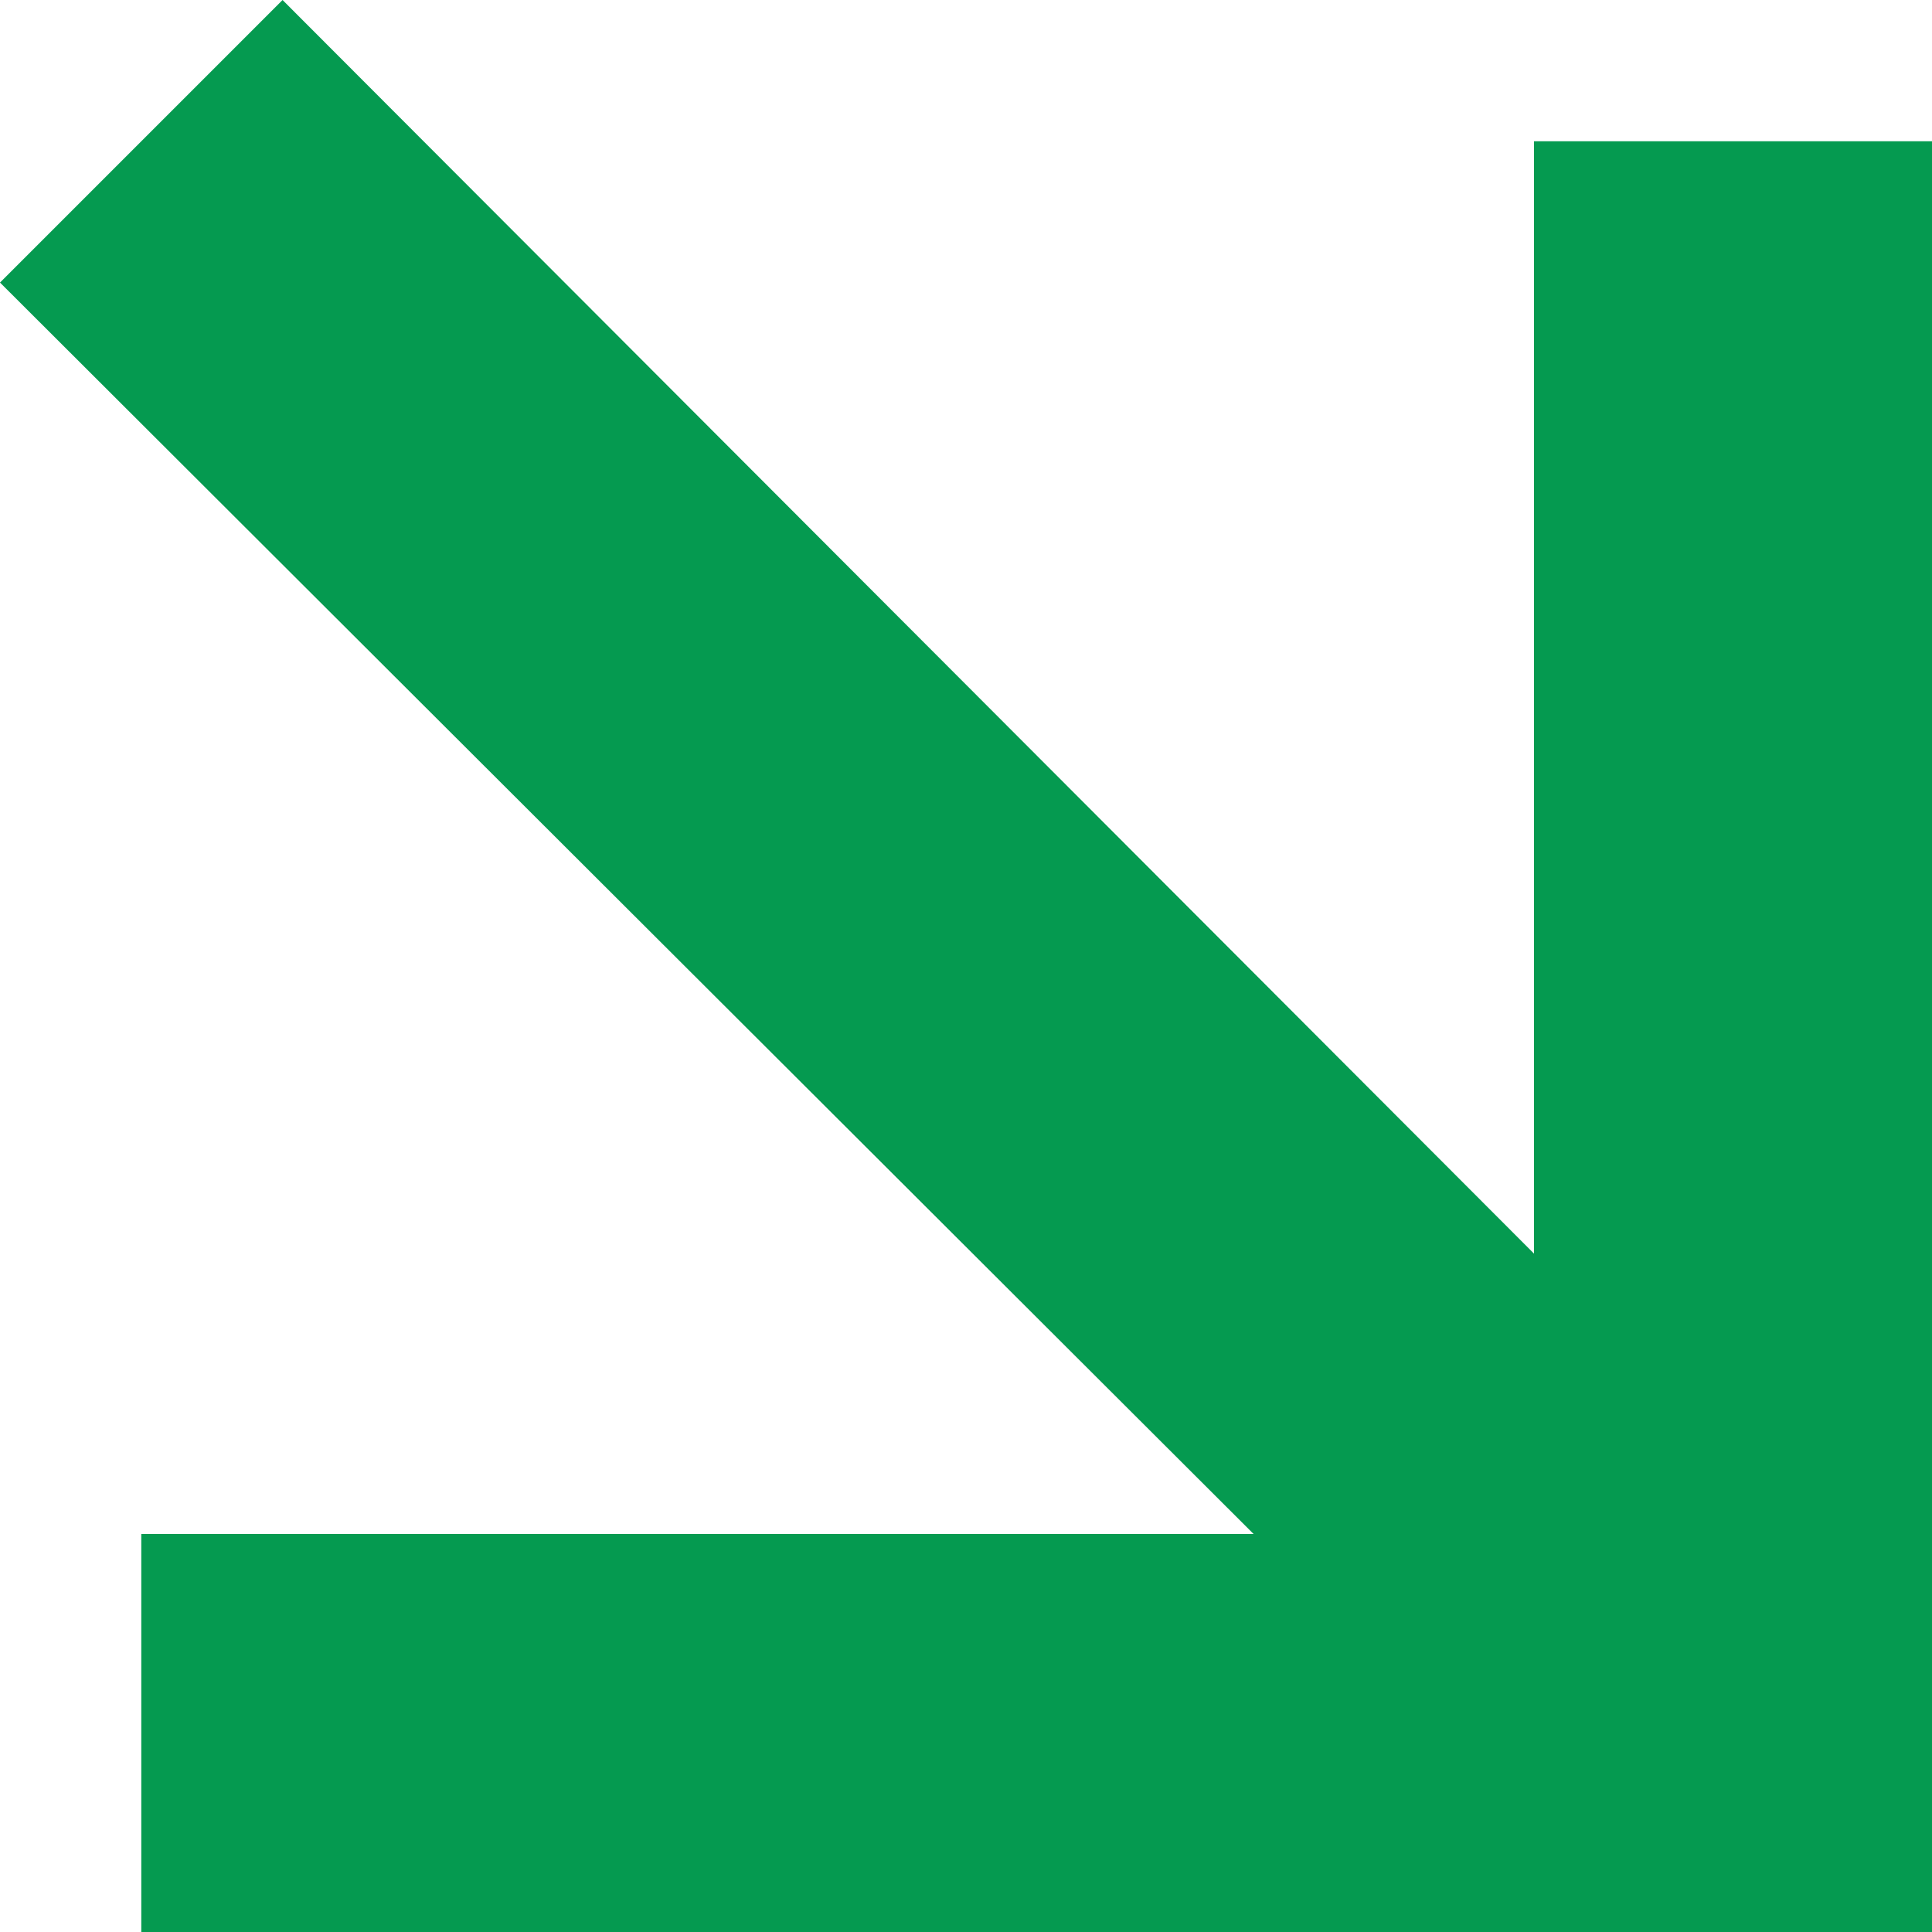
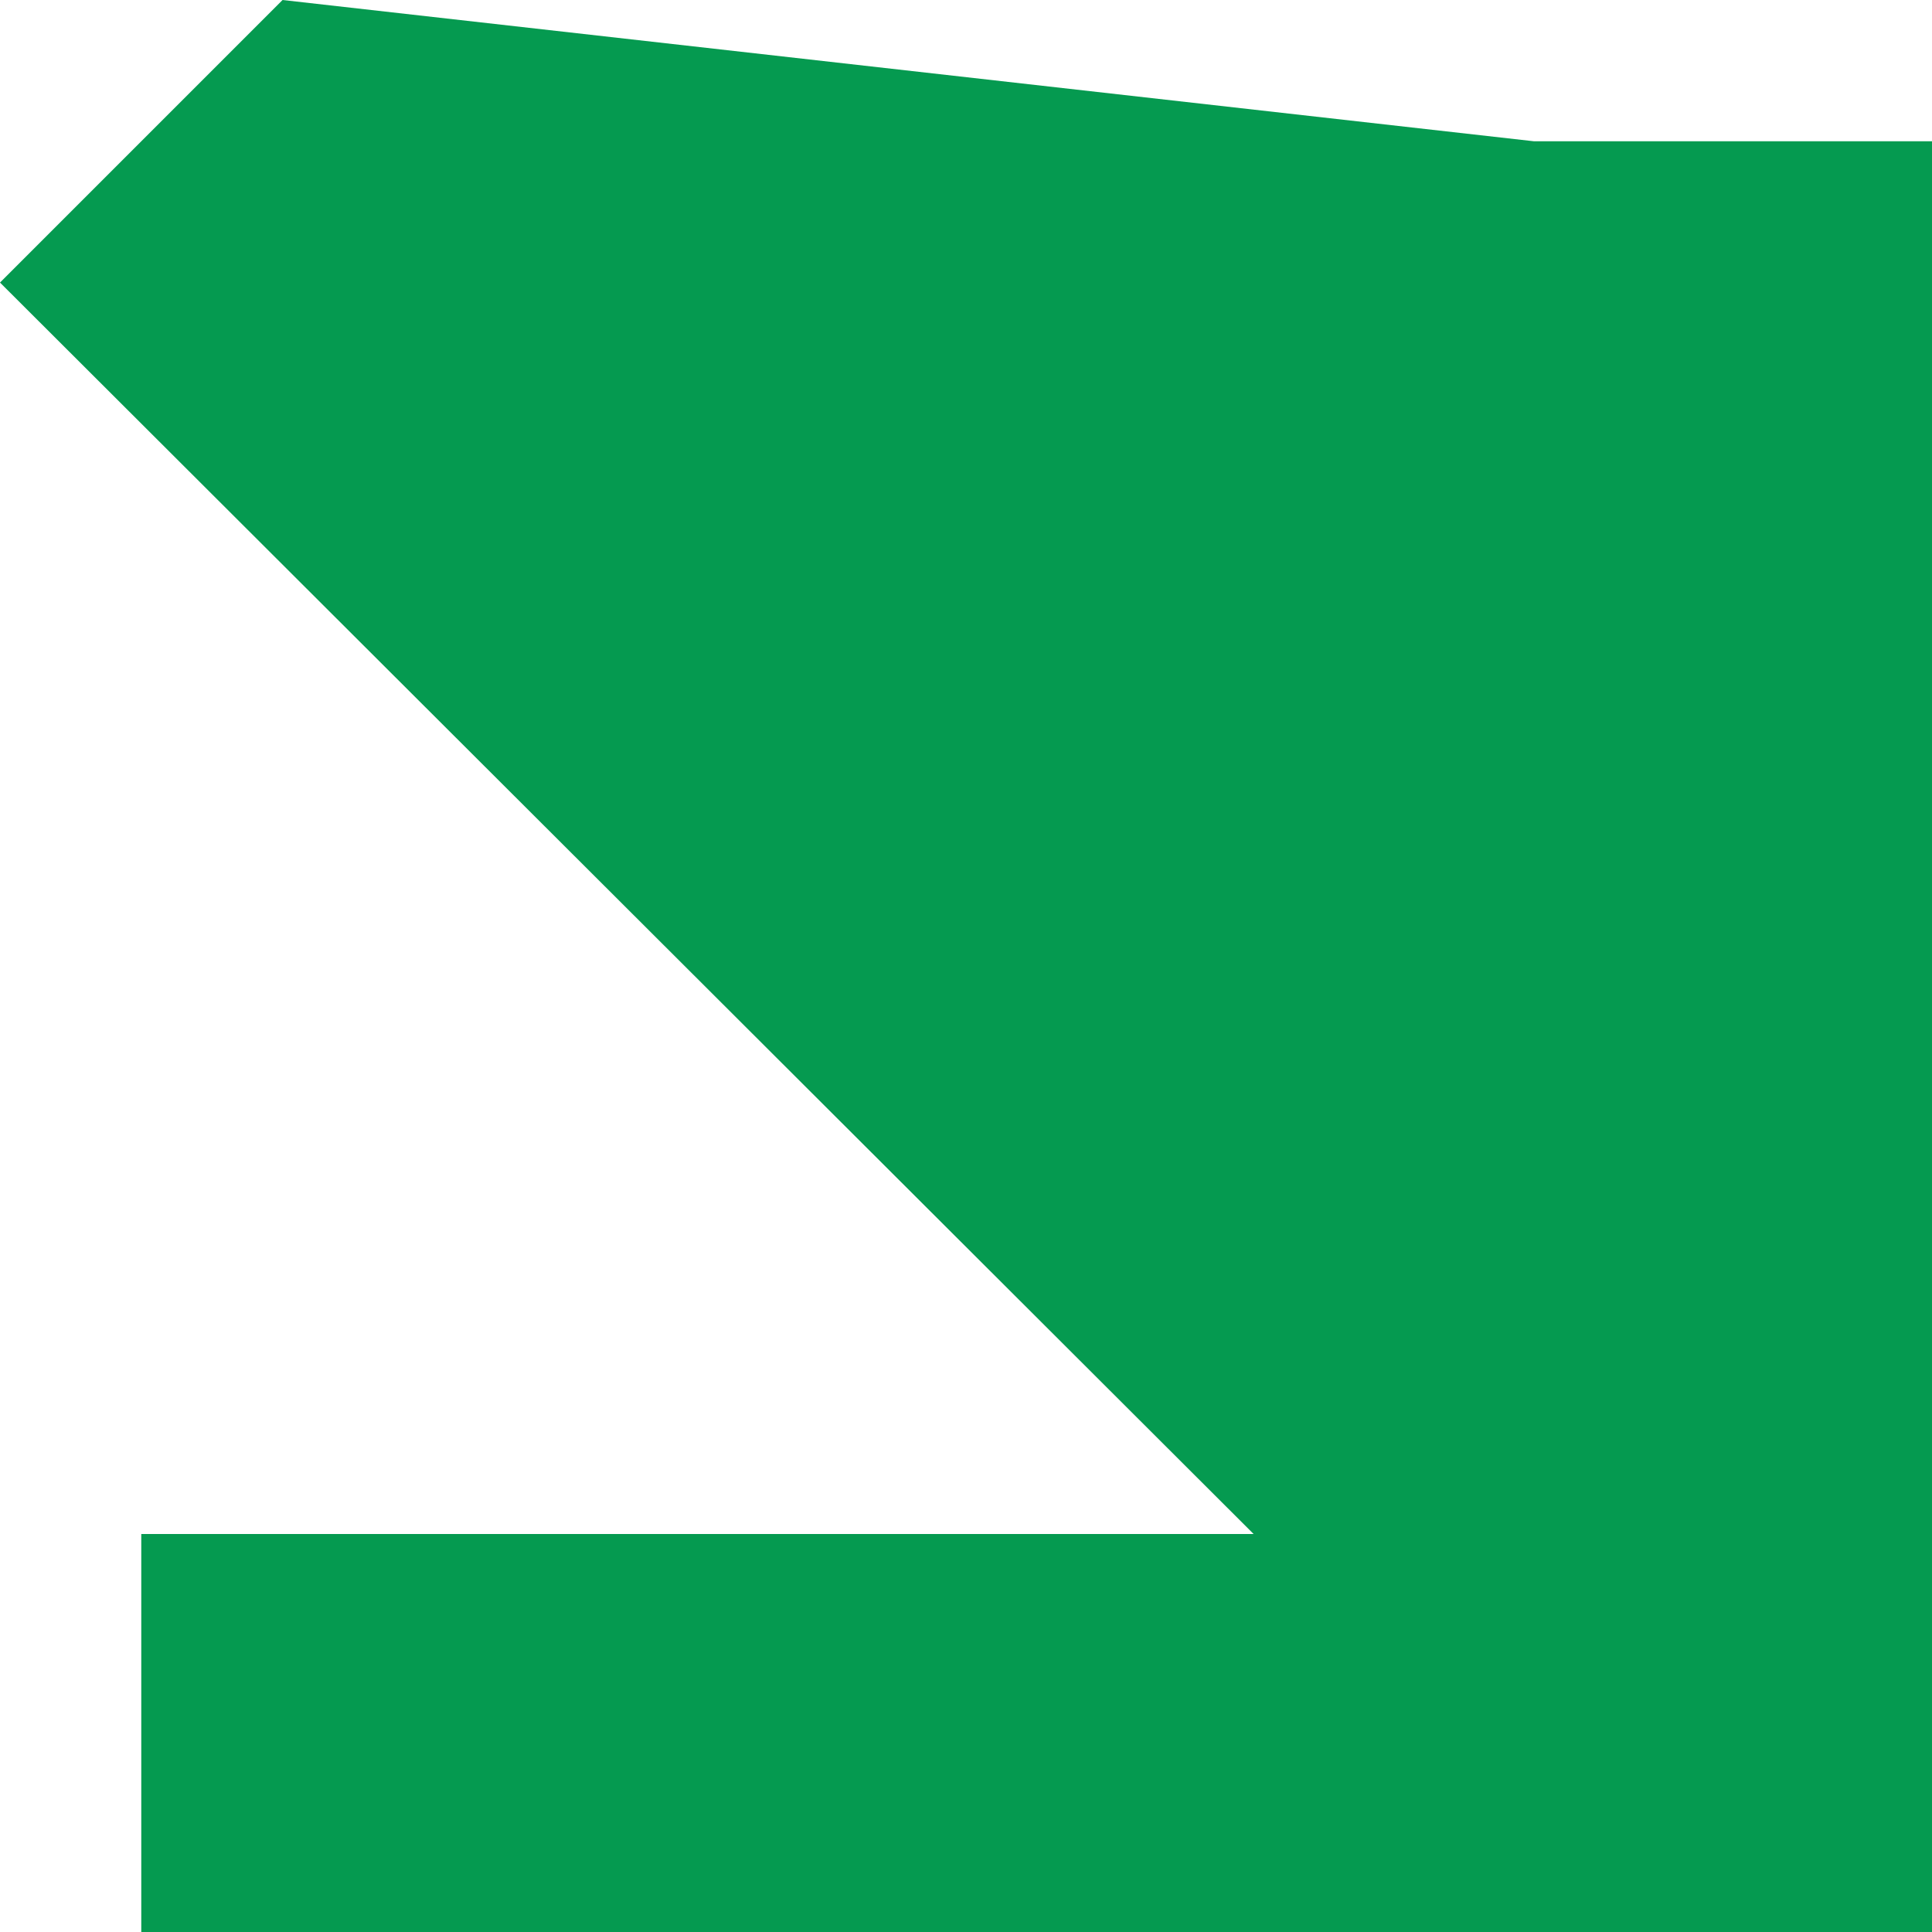
<svg xmlns="http://www.w3.org/2000/svg" width="8" height="8" viewBox="0 0 8 8">
-   <path id="nav-dd-add" d="M4,5.17l5.191,5.182H4.585V12H12V4.585H10.352V9.191L5.17,4Z" transform="translate(-4 -4)" style="fill: #059a50;" />
+   <path id="nav-dd-add" d="M4,5.17l5.191,5.182H4.585V12H12V4.585H10.352L5.17,4Z" transform="translate(-4 -4)" style="fill: #059a50;" />
</svg>